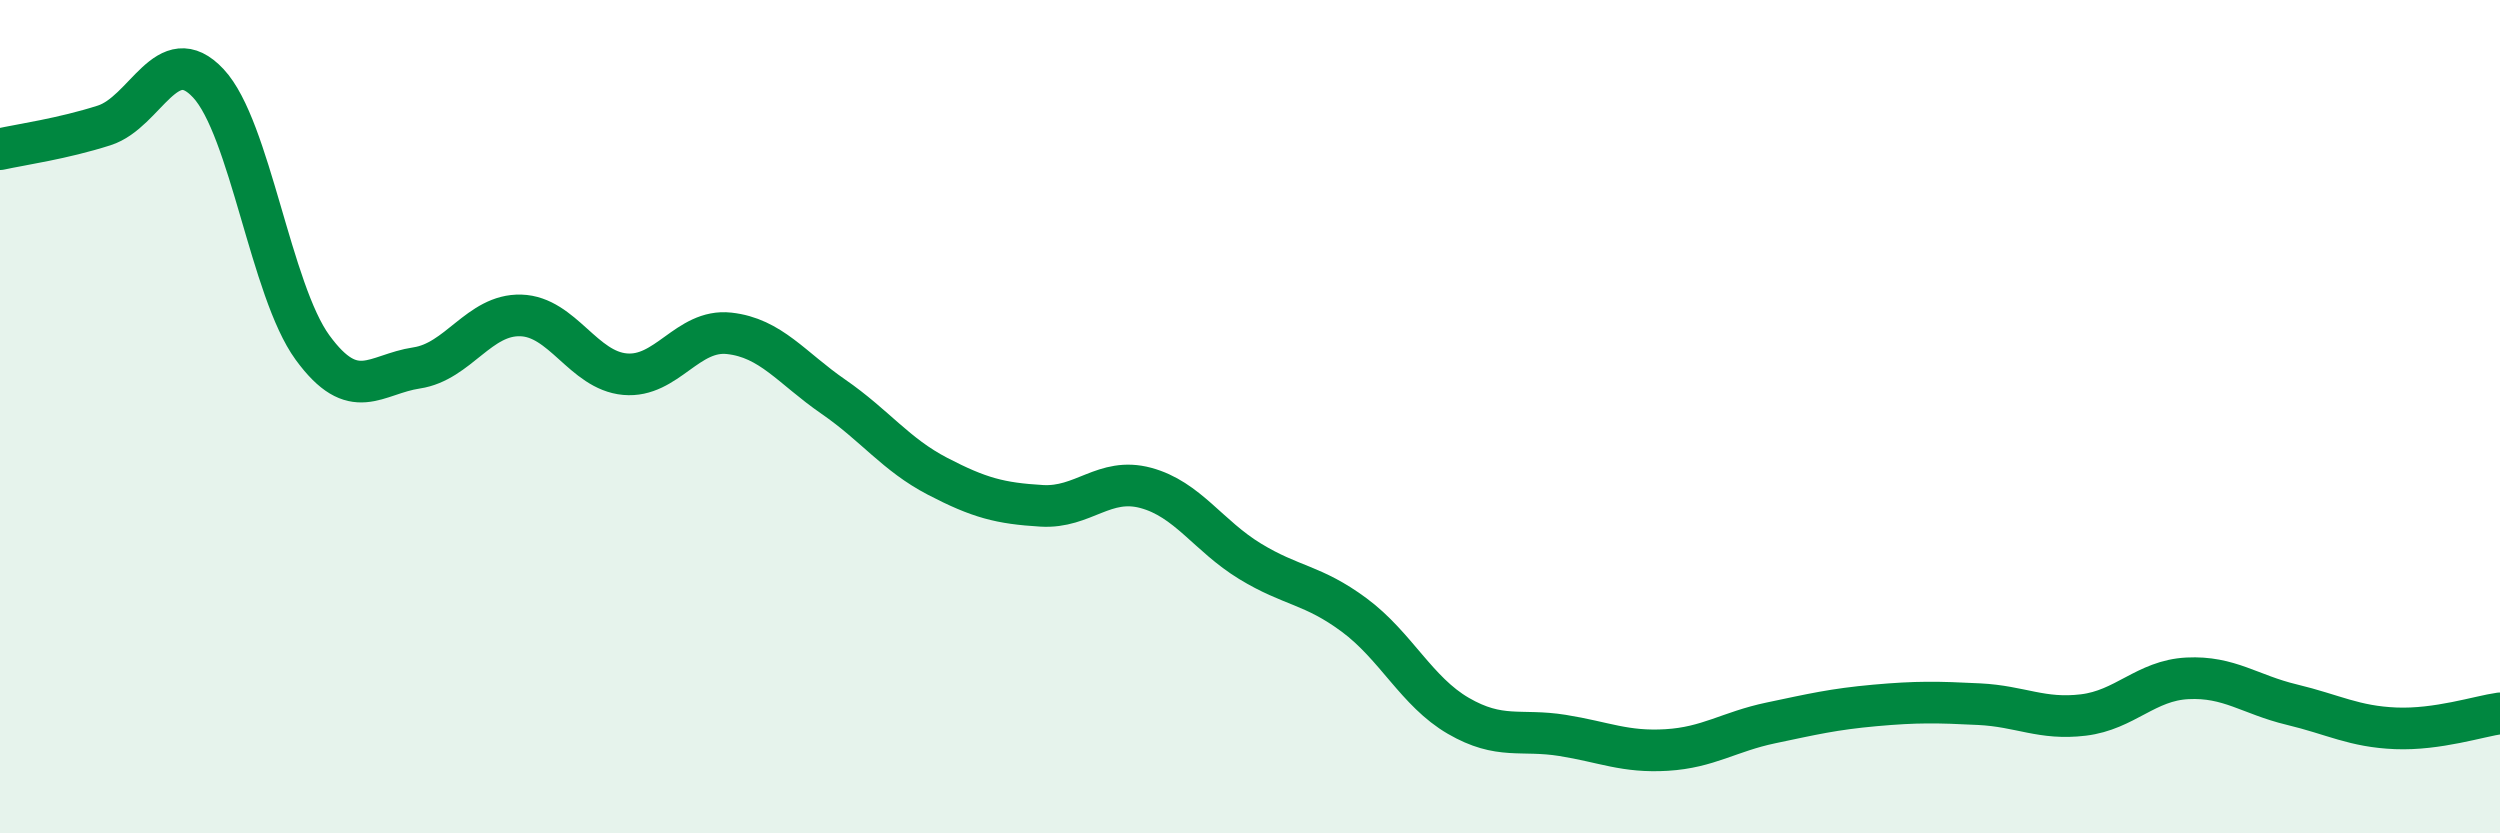
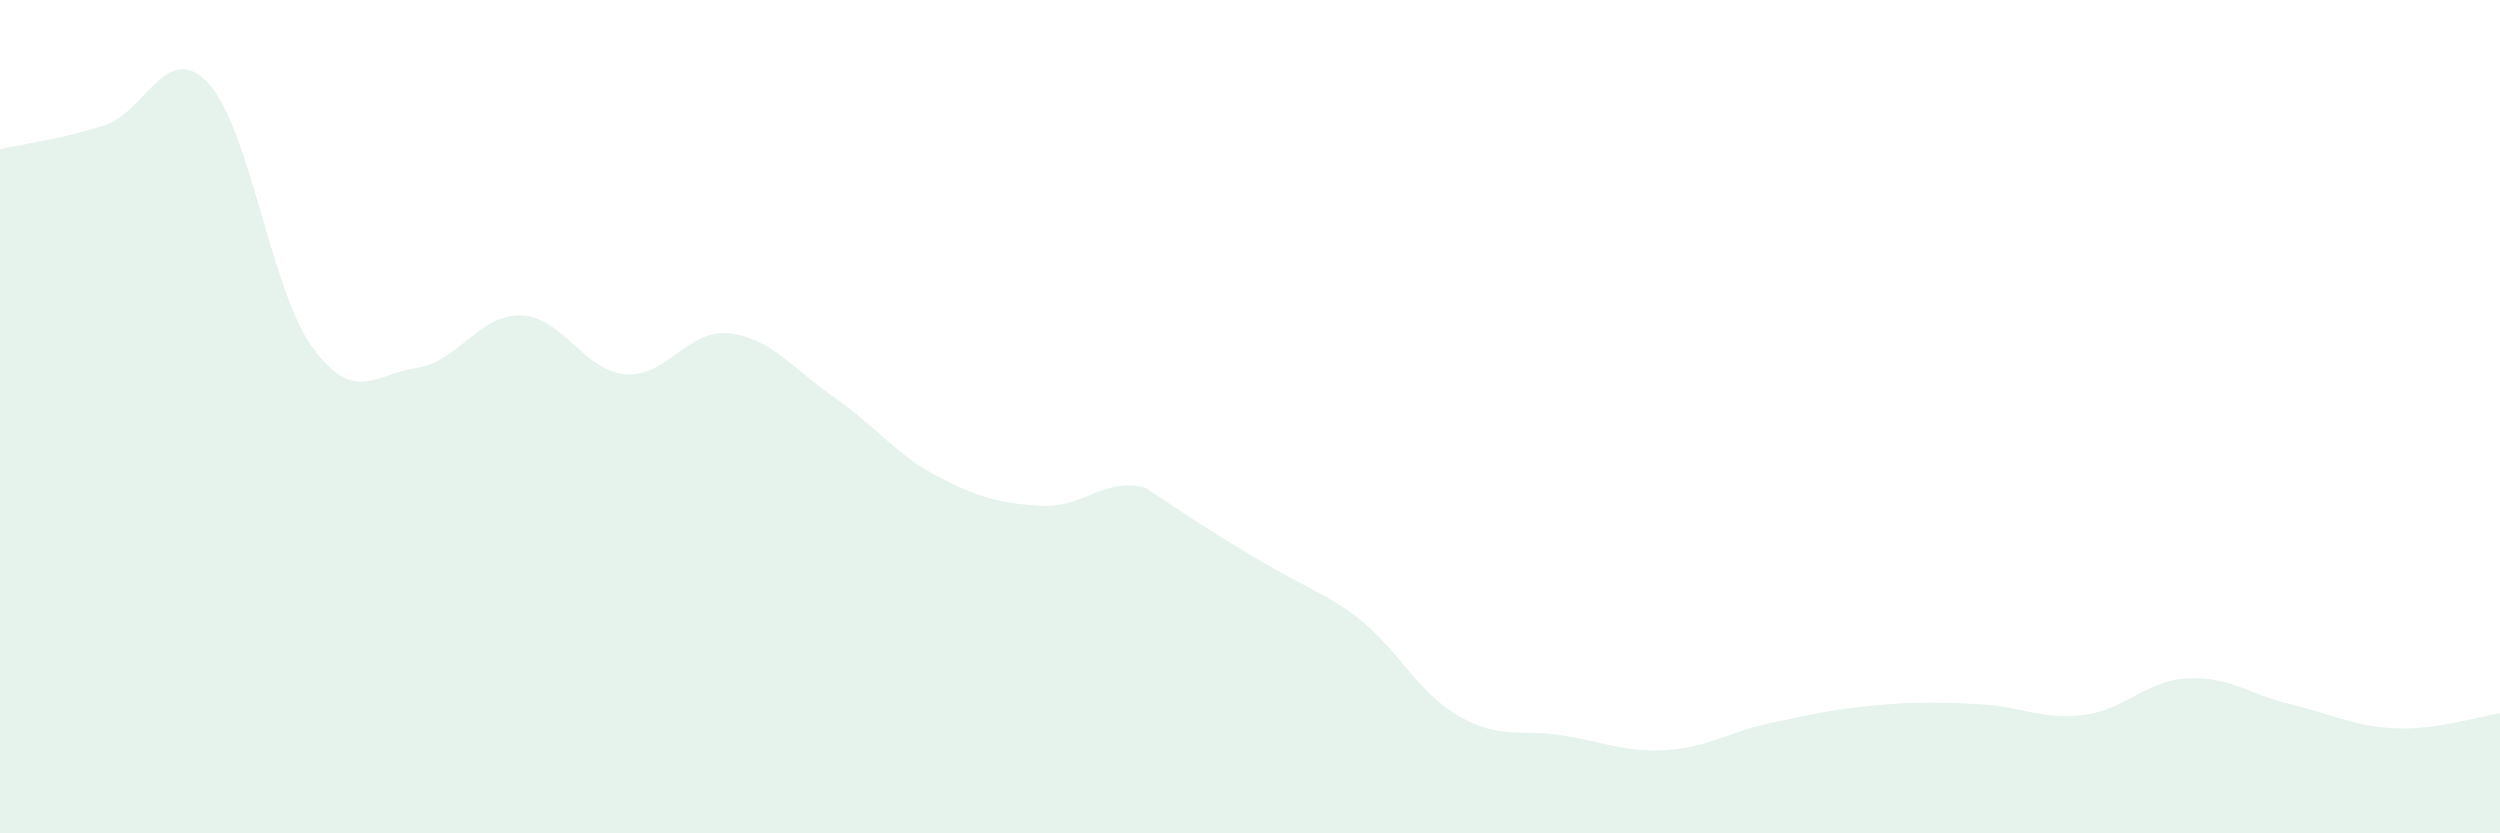
<svg xmlns="http://www.w3.org/2000/svg" width="60" height="20" viewBox="0 0 60 20">
-   <path d="M 0,3.58 C 0.5,3.47 1.5,3.33 2.5,3.01 C 3.5,2.69 4,0.93 5,2 C 6,3.07 6.5,6.97 7.5,8.34 C 8.5,9.71 9,8.98 10,8.83 C 11,8.68 11.5,7.54 12.5,7.57 C 13.5,7.6 14,8.89 15,8.98 C 16,9.07 16.5,7.89 17.5,8 C 18.5,8.11 19,8.83 20,9.52 C 21,10.21 21.5,10.91 22.5,11.43 C 23.5,11.95 24,12.08 25,12.14 C 26,12.2 26.5,11.44 27.5,11.71 C 28.5,11.98 29,12.86 30,13.47 C 31,14.08 31.5,14.02 32.5,14.76 C 33.5,15.5 34,16.6 35,17.18 C 36,17.76 36.5,17.49 37.5,17.65 C 38.5,17.81 39,18.06 40,18 C 41,17.94 41.5,17.56 42.5,17.35 C 43.5,17.14 44,17.02 45,16.93 C 46,16.84 46.5,16.85 47.5,16.9 C 48.5,16.95 49,17.28 50,17.16 C 51,17.04 51.5,16.33 52.5,16.28 C 53.5,16.23 54,16.67 55,16.91 C 56,17.15 56.5,17.44 57.5,17.48 C 58.5,17.52 59.5,17.19 60,17.12L60 20L0 20Z" fill="#008740" opacity="0.1" stroke-linecap="round" stroke-linejoin="round" />
-   <path d="M 0,3.58 C 0.5,3.47 1.5,3.33 2.5,3.01 C 3.5,2.69 4,0.93 5,2 C 6,3.07 6.5,6.97 7.5,8.34 C 8.5,9.71 9,8.98 10,8.83 C 11,8.68 11.5,7.54 12.5,7.57 C 13.5,7.6 14,8.89 15,8.98 C 16,9.07 16.5,7.89 17.5,8 C 18.5,8.11 19,8.83 20,9.52 C 21,10.21 21.5,10.91 22.5,11.43 C 23.5,11.95 24,12.08 25,12.14 C 26,12.2 26.5,11.44 27.5,11.71 C 28.5,11.98 29,12.86 30,13.47 C 31,14.08 31.5,14.02 32.5,14.76 C 33.5,15.5 34,16.6 35,17.18 C 36,17.76 36.5,17.49 37.5,17.65 C 38.5,17.81 39,18.06 40,18 C 41,17.94 41.5,17.56 42.5,17.35 C 43.5,17.14 44,17.02 45,16.93 C 46,16.84 46.5,16.85 47.5,16.9 C 48.5,16.95 49,17.28 50,17.16 C 51,17.04 51.5,16.33 52.5,16.28 C 53.5,16.23 54,16.67 55,16.91 C 56,17.15 56.5,17.44 57.5,17.48 C 58.5,17.52 59.5,17.19 60,17.12" stroke="#008740" stroke-width="1" fill="none" stroke-linecap="round" stroke-linejoin="round" />
+   <path d="M 0,3.58 C 0.5,3.47 1.5,3.33 2.5,3.01 C 3.5,2.69 4,0.93 5,2 C 6,3.07 6.5,6.97 7.5,8.34 C 8.5,9.71 9,8.98 10,8.83 C 11,8.68 11.5,7.54 12.5,7.57 C 13.5,7.6 14,8.89 15,8.98 C 16,9.07 16.5,7.89 17.5,8 C 18.5,8.11 19,8.83 20,9.52 C 21,10.21 21.5,10.91 22.5,11.43 C 23.5,11.95 24,12.08 25,12.14 C 26,12.2 26.5,11.44 27.5,11.71 C 31,14.08 31.5,14.02 32.5,14.76 C 33.5,15.5 34,16.6 35,17.18 C 36,17.76 36.5,17.49 37.5,17.65 C 38.5,17.81 39,18.06 40,18 C 41,17.94 41.5,17.56 42.5,17.35 C 43.5,17.14 44,17.02 45,16.93 C 46,16.84 46.5,16.85 47.5,16.9 C 48.5,16.95 49,17.28 50,17.16 C 51,17.04 51.5,16.33 52.5,16.28 C 53.5,16.23 54,16.67 55,16.91 C 56,17.15 56.5,17.44 57.5,17.48 C 58.5,17.52 59.5,17.19 60,17.12L60 20L0 20Z" fill="#008740" opacity="0.1" stroke-linecap="round" stroke-linejoin="round" />
</svg>